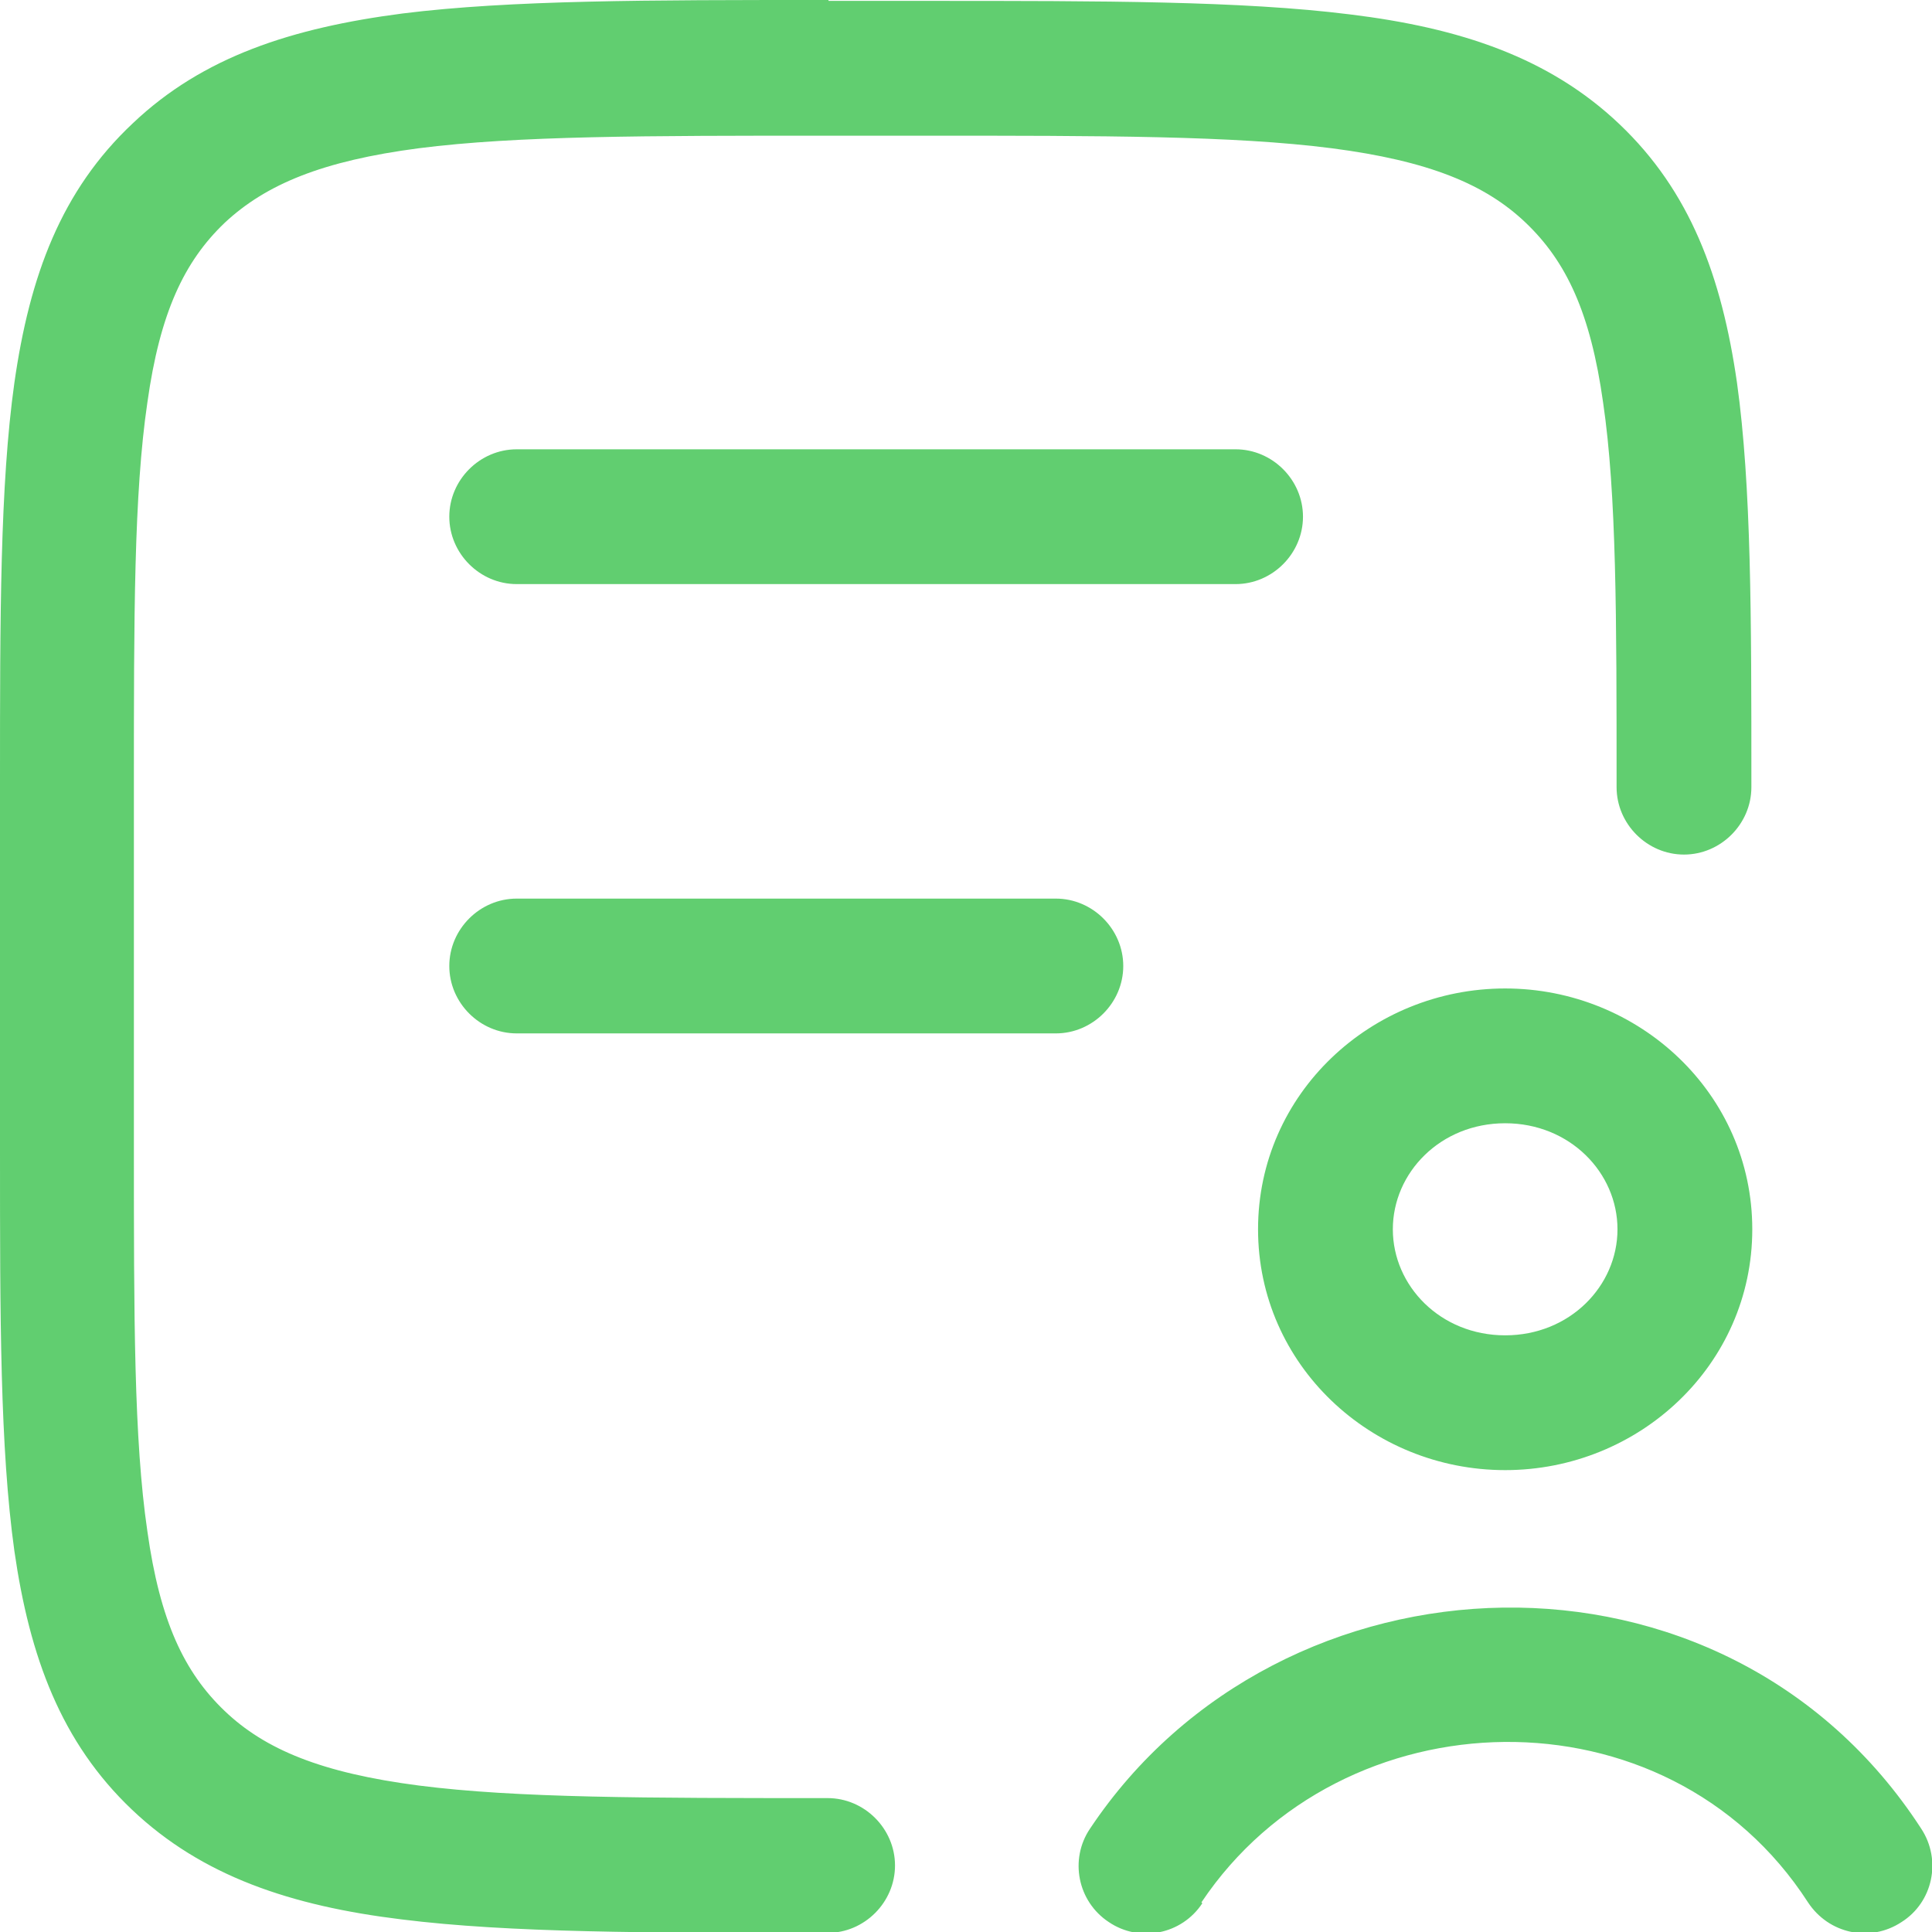
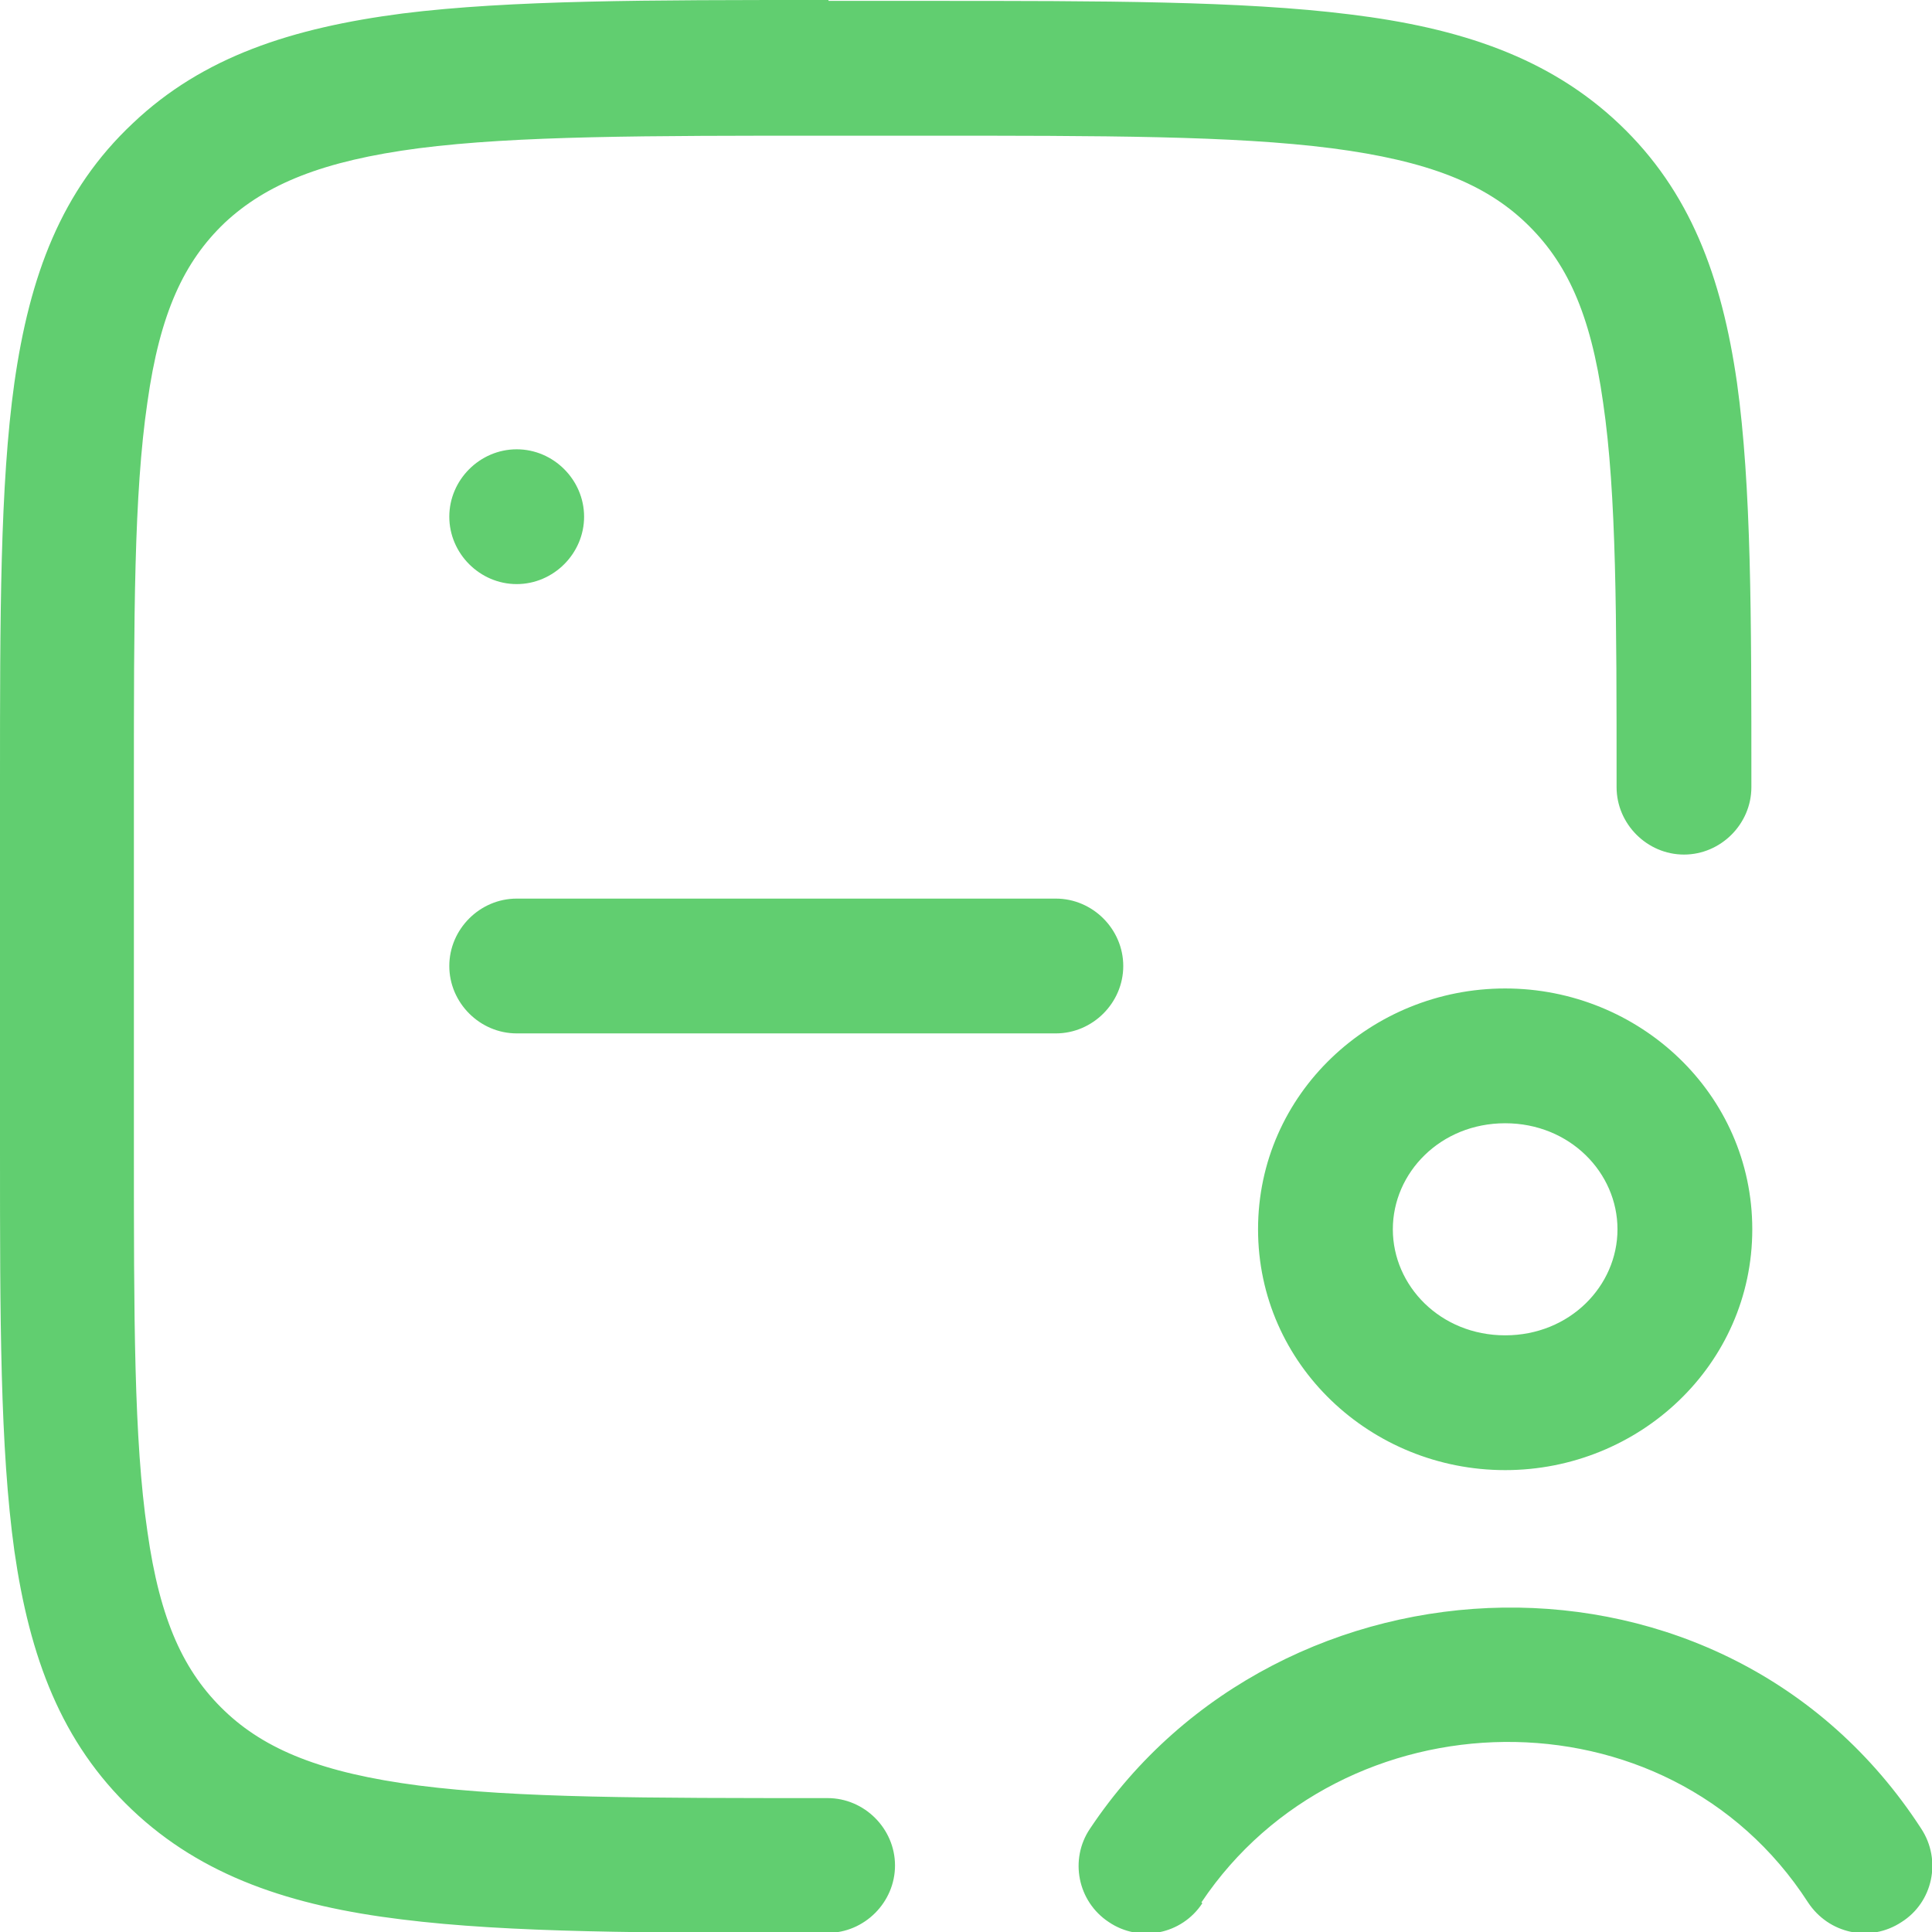
<svg xmlns="http://www.w3.org/2000/svg" id="Layer_2" viewBox="0 0 21.5 21.5">
  <defs>
    <style> .cls-1 { fill: #61ce70; fill-rule: evenodd; } </style>
  </defs>
  <g id="Layer_1-2" data-name="Layer_1">
-     <path class="cls-1" d="M9.22,0h-.05c-1.95,0-3.49,0-4.69.15-1.23.16-2.22.48-3,1.22C.68,2.12.33,3.07.16,4.26c-.16,1.14-.16,2.6-.16,4.44h0v4.12h0c0,1.84,0,3.29.16,4.44.17,1.18.52,2.13,1.31,2.88.78.74,1.77,1.07,3,1.22,1.2.15,2.74.15,4.69.15h.05c.41,0,.75-.34.75-.75s-.34-.75-.75-.75c-2.02,0-3.46,0-4.55-.14-1.08-.14-1.71-.4-2.16-.83-.45-.43-.72-1-.86-2-.15-1.02-.15-2.38-.15-4.28v-4c0-1.91,0-3.26.15-4.28.14-1,.41-1.57.86-2,.46-.43,1.09-.69,2.16-.83,1.09-.14,2.54-.14,4.55-.14h1.06c2.02,0,3.46,0,4.55.14,1.08.14,1.71.4,2.16.83.45.43.72,1,.86,2,.15,1.02.15,2.38.15,4.28,0,.41.34.75.75.75s.75-.34.75-.75v-.06c0-1.84,0-3.29-.16-4.44-.17-1.18-.52-2.13-1.31-2.88-.78-.74-1.77-1.07-3-1.22-1.2-.15-2.74-.15-4.69-.15h-1.11ZM5.75,5c-.41,0-.75.34-.75.75s.34.75.75.75h8c.41,0,.75-.34.75-.75s-.34-.75-.75-.75H5.75ZM5,10.75c0-.41.34-.75.75-.75h6c.41,0,.75.34.75.75s-.34.75-.75.75h-6c-.41,0-.75-.34-.75-.75ZM15.5,13.68c0-.63.53-1.18,1.25-1.18s1.25.55,1.25,1.18-.53,1.18-1.25,1.18-1.25-.55-1.25-1.18ZM16.75,11c-1.49,0-2.75,1.17-2.75,2.68s1.26,2.68,2.75,2.68,2.75-1.17,2.75-2.68-1.26-2.68-2.75-2.68ZM13.37,21.17c1.56-2.33,5.18-2.43,6.75,0,.23.35.69.45,1.04.22.35-.22.45-.69.22-1.04-2.19-3.38-7.13-3.18-9.25,0-.23.34-.14.81.21,1.04.34.23.81.14,1.04-.21Z" />
+     <path class="cls-1" d="M9.22,0h-.05c-1.95,0-3.49,0-4.69.15-1.23.16-2.22.48-3,1.22C.68,2.12.33,3.07.16,4.26c-.16,1.14-.16,2.6-.16,4.44h0v4.12h0c0,1.84,0,3.29.16,4.44.17,1.18.52,2.13,1.31,2.88.78.74,1.77,1.07,3,1.22,1.2.15,2.74.15,4.69.15h.05c.41,0,.75-.34.75-.75s-.34-.75-.75-.75c-2.02,0-3.46,0-4.55-.14-1.08-.14-1.71-.4-2.16-.83-.45-.43-.72-1-.86-2-.15-1.02-.15-2.38-.15-4.28v-4c0-1.91,0-3.26.15-4.28.14-1,.41-1.57.86-2,.46-.43,1.09-.69,2.16-.83,1.09-.14,2.54-.14,4.55-.14h1.06c2.02,0,3.46,0,4.55.14,1.08.14,1.71.4,2.16.83.45.43.72,1,.86,2,.15,1.02.15,2.38.15,4.28,0,.41.34.75.75.75s.75-.34.75-.75v-.06c0-1.84,0-3.29-.16-4.44-.17-1.18-.52-2.13-1.31-2.88-.78-.74-1.77-1.07-3-1.22-1.2-.15-2.74-.15-4.69-.15h-1.11ZM5.75,5c-.41,0-.75.34-.75.75s.34.75.75.75c.41,0,.75-.34.75-.75s-.34-.75-.75-.75H5.75ZM5,10.75c0-.41.34-.75.75-.75h6c.41,0,.75.34.75.75s-.34.75-.75.75h-6c-.41,0-.75-.34-.75-.75ZM15.5,13.68c0-.63.53-1.18,1.25-1.18s1.25.55,1.25,1.18-.53,1.18-1.25,1.18-1.25-.55-1.25-1.18ZM16.75,11c-1.49,0-2.75,1.17-2.75,2.68s1.26,2.68,2.75,2.68,2.75-1.17,2.75-2.68-1.26-2.68-2.75-2.68ZM13.37,21.17c1.56-2.33,5.18-2.43,6.75,0,.23.35.69.45,1.04.22.35-.22.45-.69.22-1.04-2.19-3.38-7.13-3.18-9.25,0-.23.34-.14.81.21,1.04.34.23.81.14,1.04-.21Z" />
  </g>
</svg>